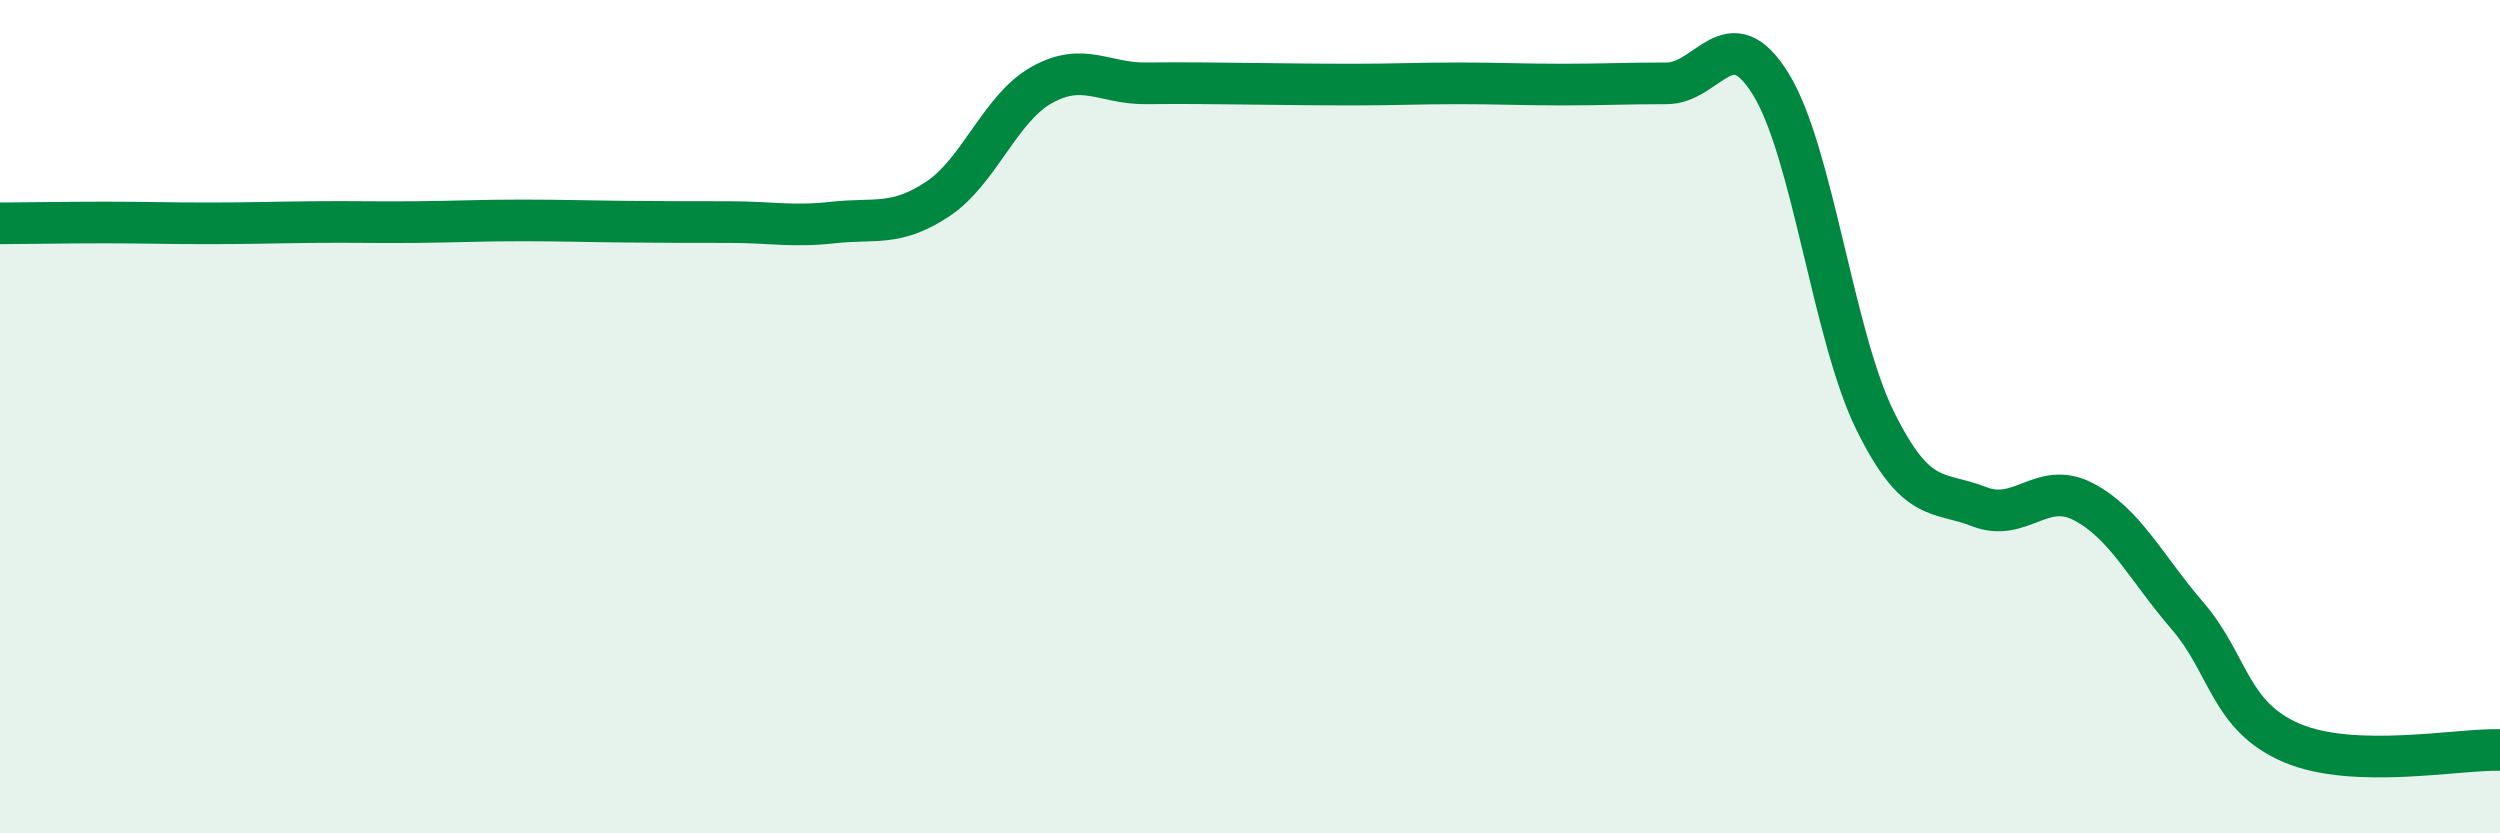
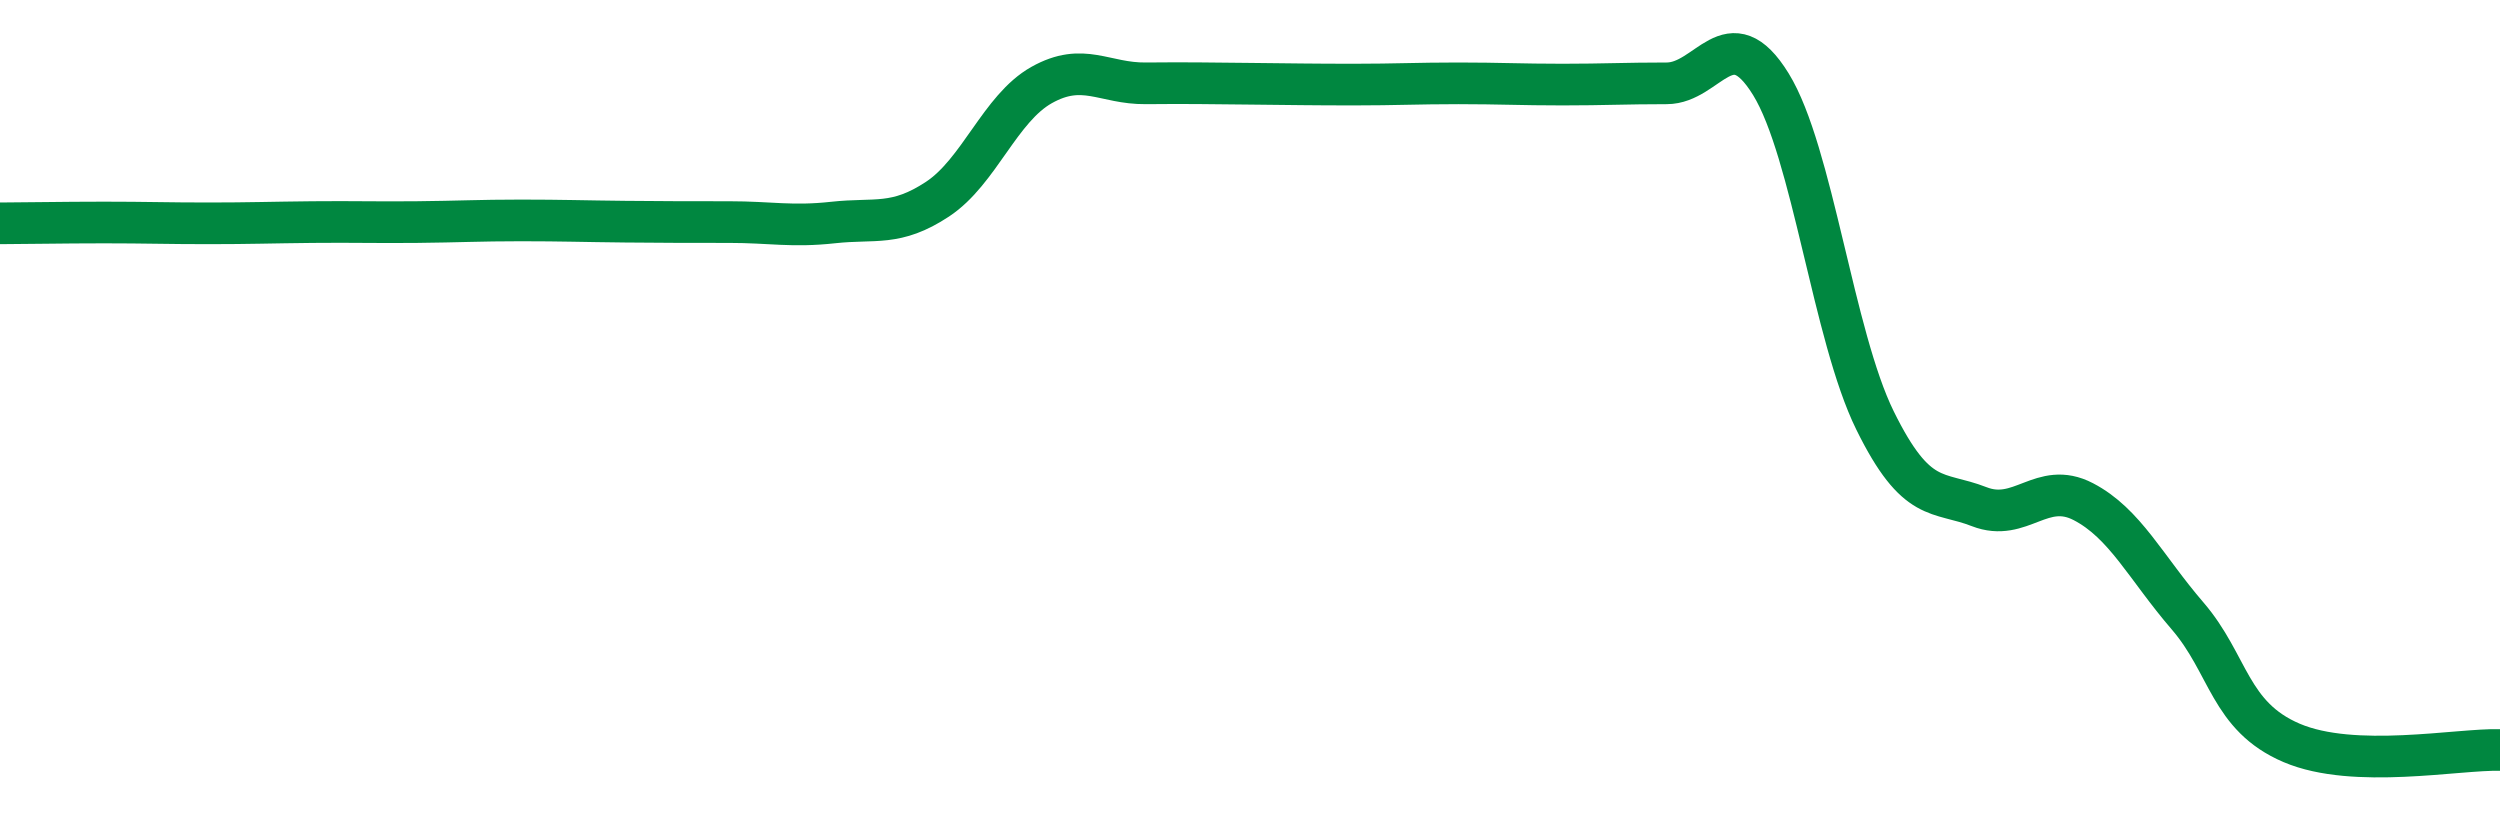
<svg xmlns="http://www.w3.org/2000/svg" width="60" height="20" viewBox="0 0 60 20">
-   <path d="M 0,5.36 C 0.5,5.36 1.5,5.34 2.5,5.34 C 3.5,5.34 4,5.36 5,5.36 C 6,5.36 6.5,5.34 7.5,5.33 C 8.5,5.32 9,5.34 10,5.33 C 11,5.32 11.5,5.29 12.5,5.29 C 13.5,5.29 14,5.31 15,5.32 C 16,5.33 16.5,5.33 17.5,5.33 C 18.5,5.33 19,5.45 20,5.34 C 21,5.23 21.5,5.44 22.5,4.78 C 23.5,4.12 24,2.6 25,2.04 C 26,1.48 26.5,2.01 27.5,2 C 28.5,1.99 29,2 30,2.01 C 31,2.02 31.5,2.03 32.5,2.03 C 33.5,2.03 34,2 35,2 C 36,2 36.5,2.03 37.5,2.03 C 38.5,2.03 39,2 40,2 C 41,2 41.5,0.4 42.5,2.02 C 43.5,3.64 44,8.06 45,10.09 C 46,12.12 46.5,11.77 47.5,12.16 C 48.5,12.55 49,11.52 50,12.04 C 51,12.56 51.5,13.62 52.5,14.78 C 53.5,15.94 53.5,17.19 55,17.83 C 56.5,18.47 59,17.97 60,18L60 20L0 20Z" fill="#008740" opacity="0.1" stroke-linecap="round" stroke-linejoin="round" />
  <path d="M 0,5.36 C 0.5,5.36 1.5,5.34 2.5,5.34 C 3.5,5.34 4,5.36 5,5.36 C 6,5.36 6.5,5.34 7.5,5.33 C 8.5,5.32 9,5.34 10,5.33 C 11,5.32 11.5,5.29 12.5,5.29 C 13.5,5.29 14,5.31 15,5.32 C 16,5.33 16.5,5.33 17.5,5.33 C 18.5,5.33 19,5.45 20,5.34 C 21,5.23 21.5,5.44 22.5,4.78 C 23.5,4.12 24,2.6 25,2.04 C 26,1.48 26.5,2.01 27.5,2 C 28.5,1.99 29,2 30,2.01 C 31,2.02 31.5,2.03 32.5,2.03 C 33.5,2.03 34,2 35,2 C 36,2 36.5,2.03 37.5,2.03 C 38.5,2.03 39,2 40,2 C 41,2 41.5,0.4 42.5,2.02 C 43.5,3.64 44,8.06 45,10.09 C 46,12.12 46.5,11.77 47.5,12.16 C 48.5,12.55 49,11.52 50,12.04 C 51,12.56 51.5,13.62 52.5,14.78 C 53.5,15.94 53.5,17.19 55,17.83 C 56.5,18.47 59,17.97 60,18" stroke="#008740" stroke-width="1" fill="none" stroke-linecap="round" stroke-linejoin="round" />
</svg>